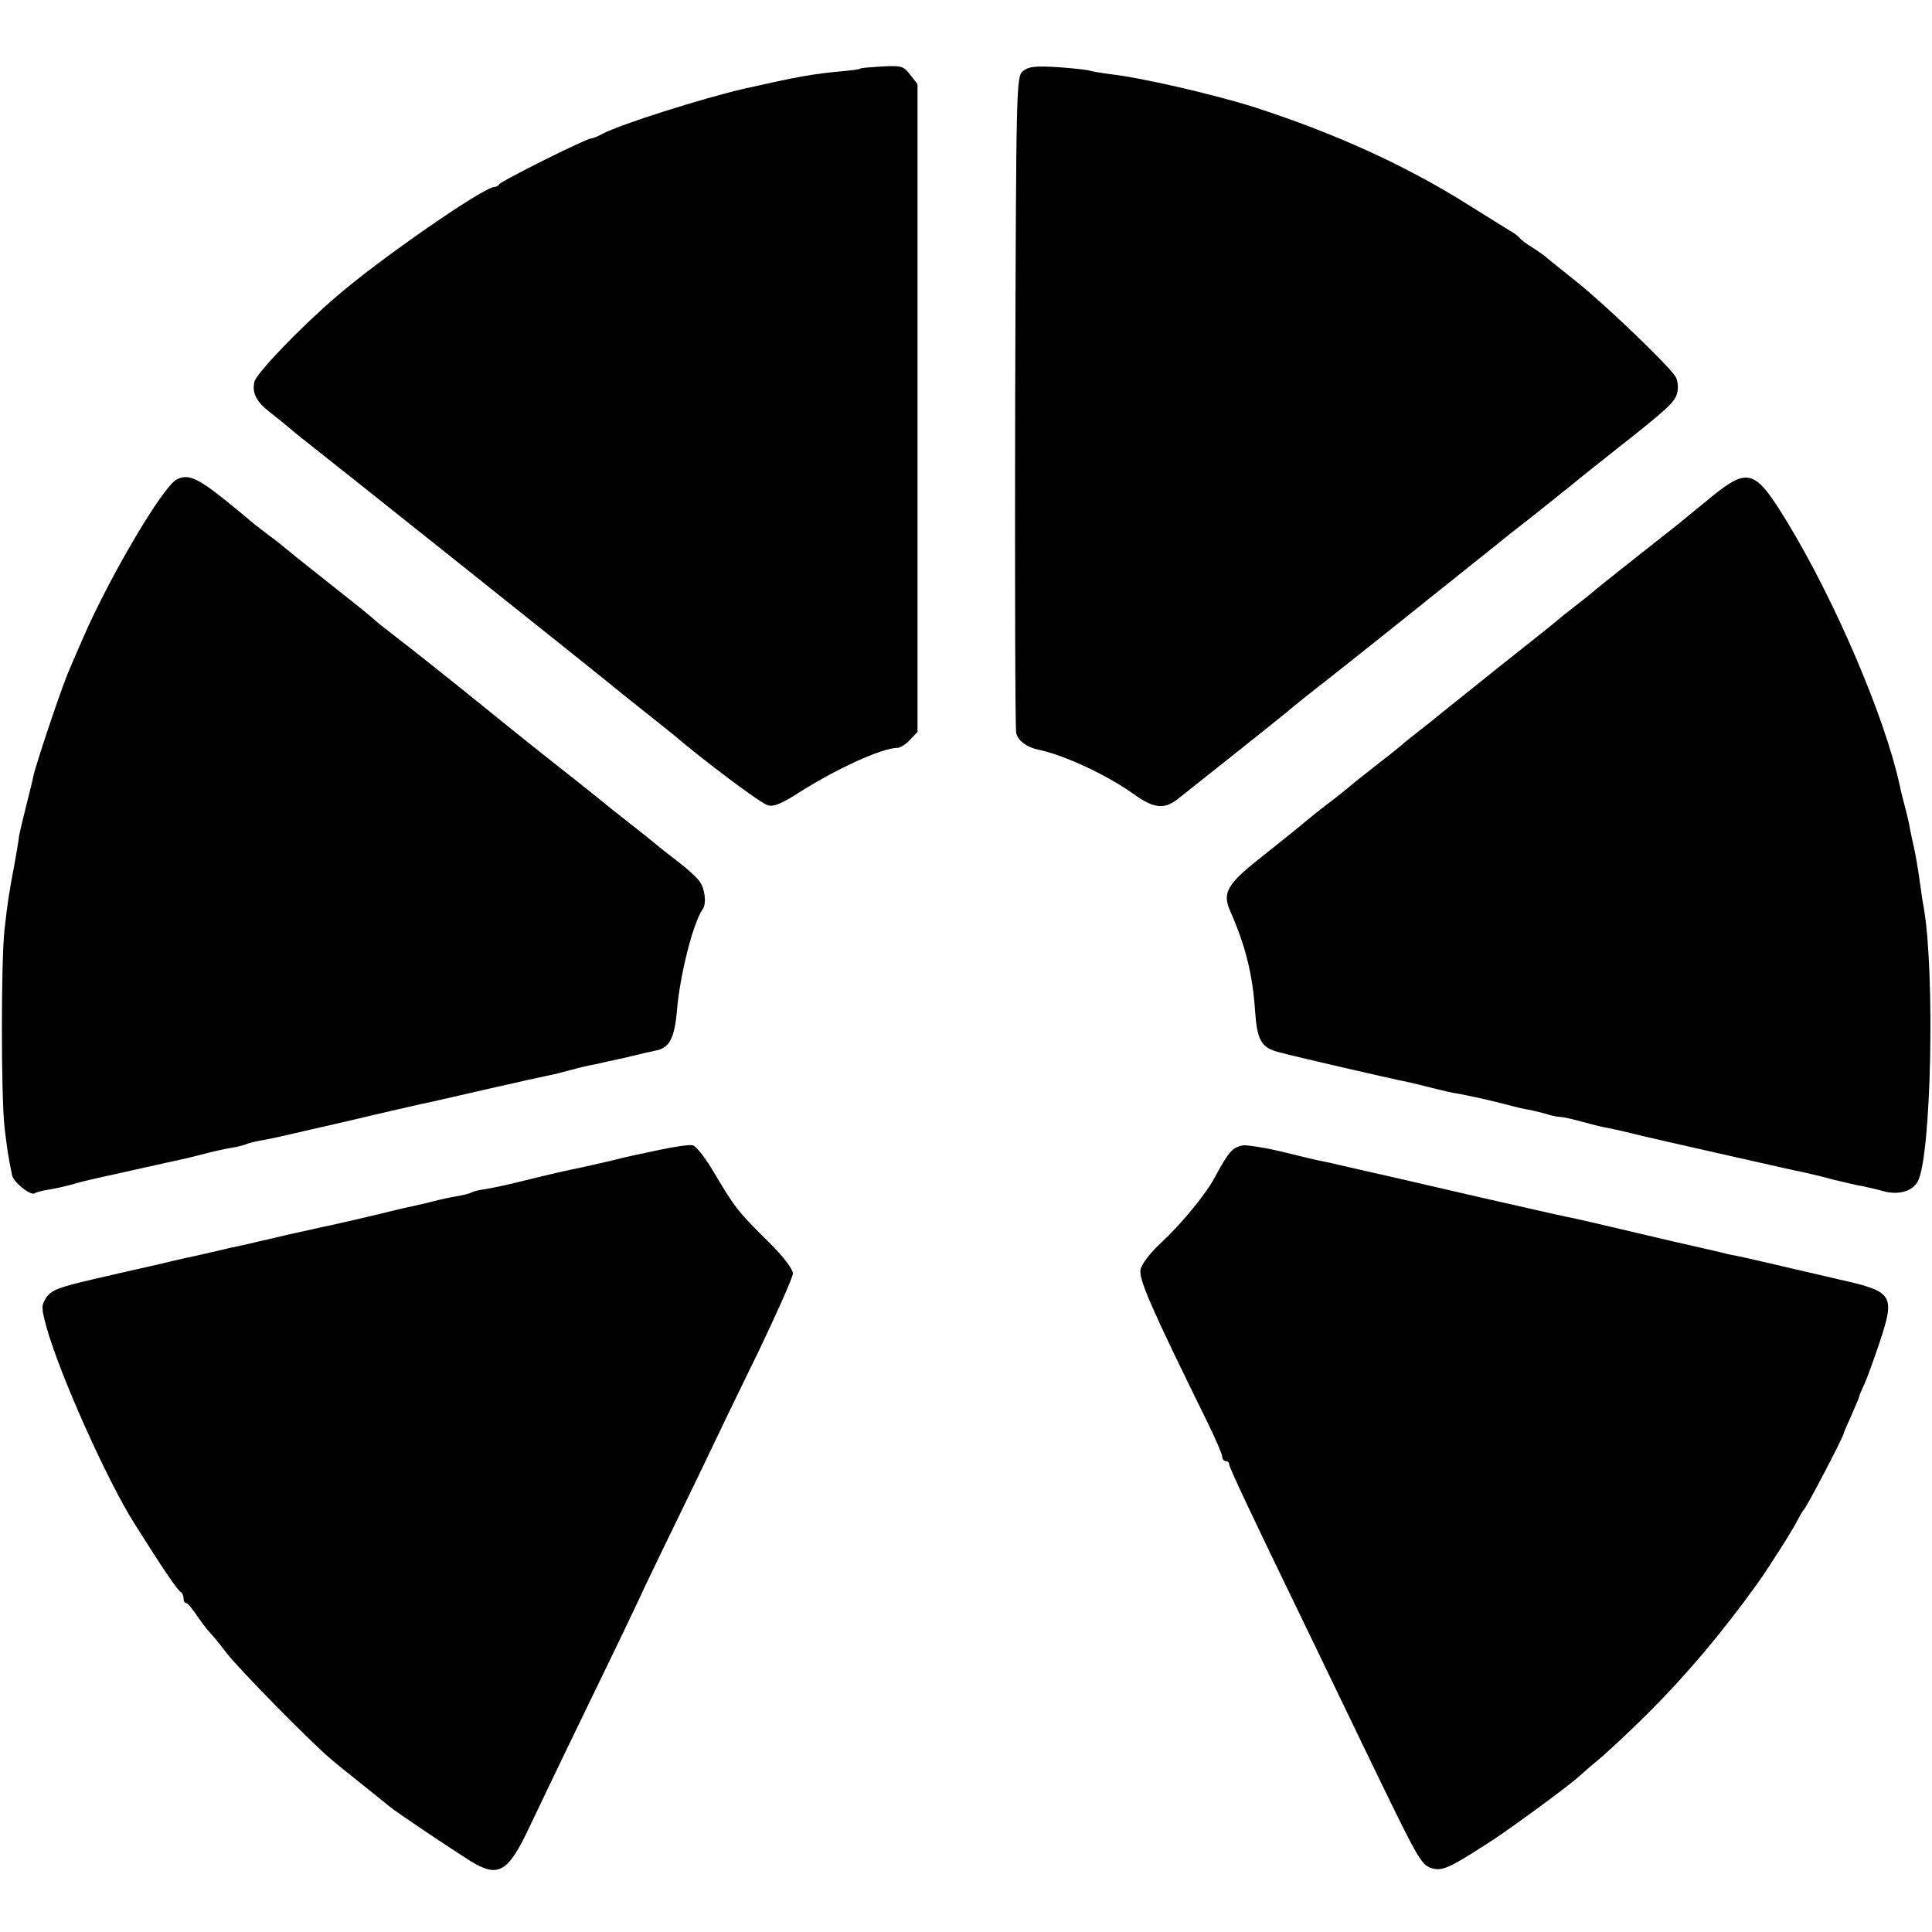
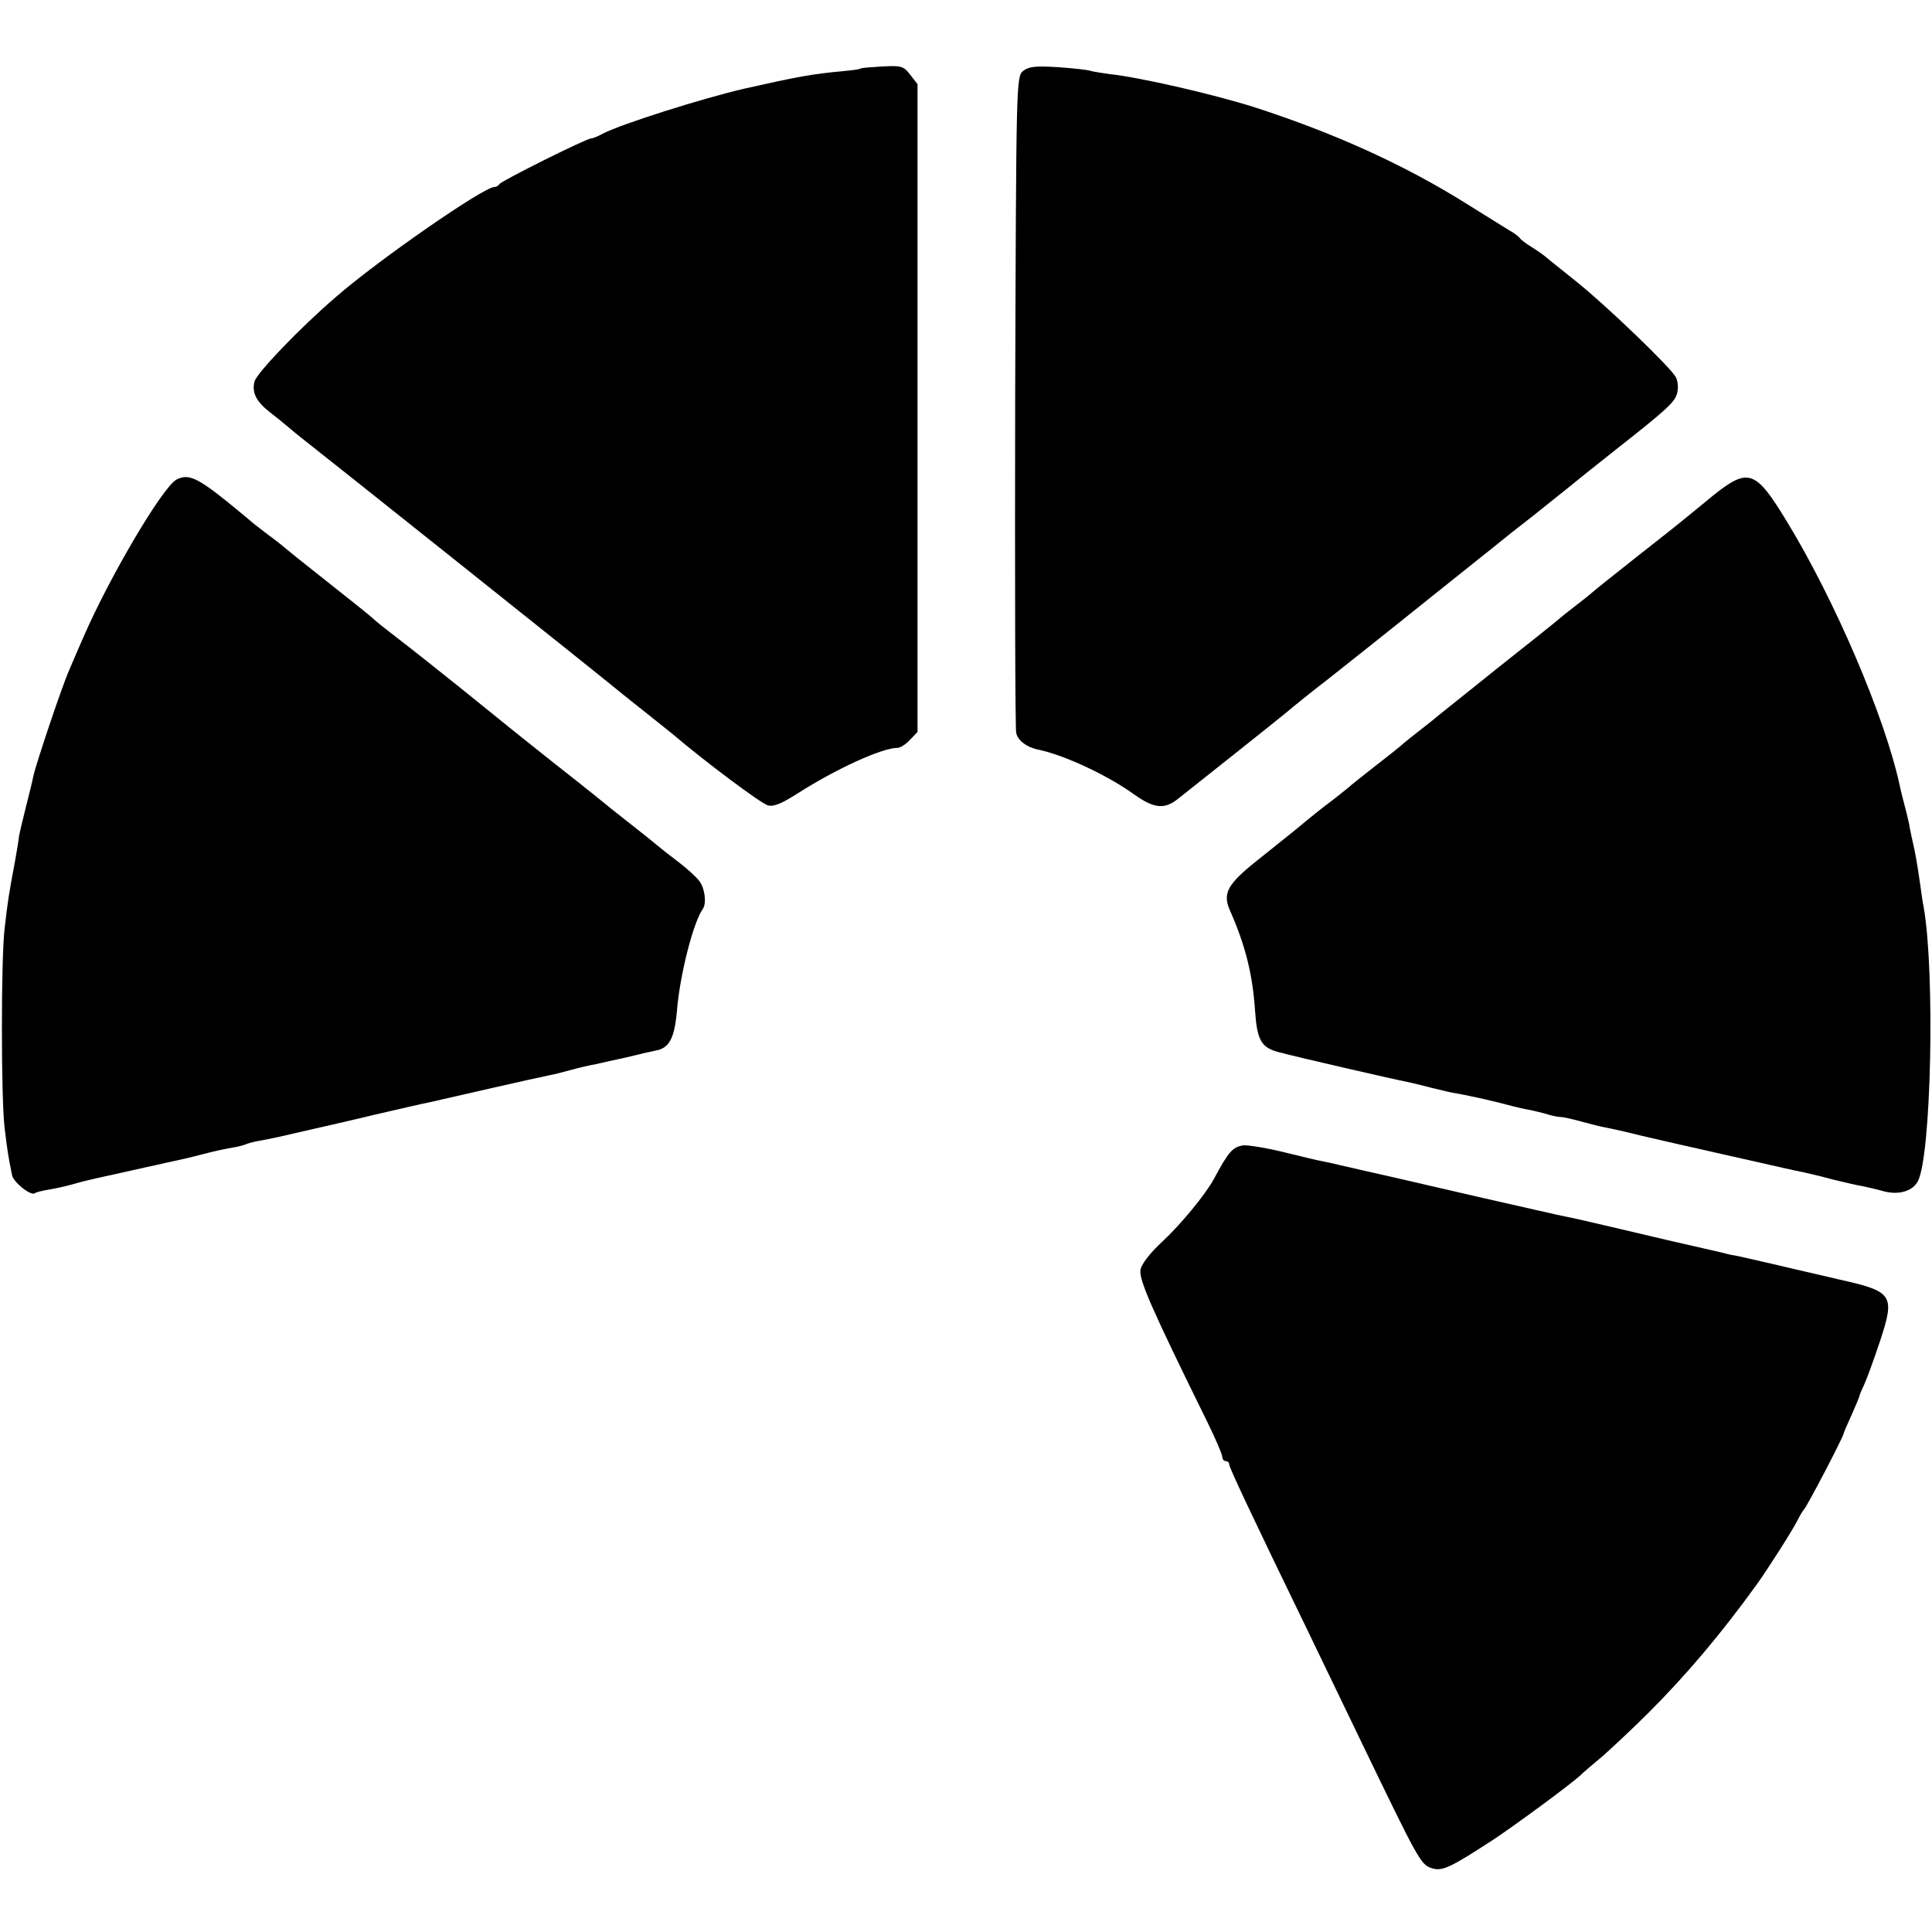
<svg xmlns="http://www.w3.org/2000/svg" version="1.0" width="558pt" height="558pt" viewBox="0 0 558 558" preserveAspectRatio="xMidYMid meet">
  <g transform="translate(0,558) scale(0.1,-0.1)" fill="#000000" stroke="none">
    <path d="M2485 5382 c-1 -2 -22 -5 -46 -7 -96 -9 -133 -16 -289 -51 -121 -28 -355 -102 -409 -130 -14 -8 -30 -14 -34 -14 -14 0 -262 -124 -265 -132 -2 -4 -9 -8 -14 -8 -31 0 -334 -210 -457 -317 -105 -90 -230 -221 -236 -245 -8 -32 5 -58 45 -89 17 -13 43 -34 58 -47 15 -13 43 -35 62 -50 44 -34 833 -663 880 -702 19 -16 60 -48 90 -72 30 -24 64 -51 75 -60 84 -72 254 -200 273 -204 16 -5 41 6 85 34 111 71 244 132 289 132 8 0 24 10 36 23 l22 23 0 935 0 936 -21 27 c-19 25 -26 27 -81 24 -33 -2 -61 -4 -63 -6z" />
    <path d="M2955 5375 c-20 -16 -20 -30 -23 -953 -1 -515 0 -947 3 -959 5 -22 30 -41 63 -48 74 -15 199 -73 277 -129 59 -42 89 -45 130 -11 17 13 89 71 160 127 72 57 139 111 150 120 17 15 91 74 120 96 12 9 253 201 275 219 8 7 58 46 110 88 52 42 102 81 110 88 8 7 51 41 95 75 44 35 96 77 115 92 19 16 76 61 125 100 150 118 173 139 179 165 4 14 2 35 -4 46 -15 28 -199 205 -285 274 -38 31 -78 62 -87 70 -9 8 -29 22 -45 32 -15 9 -31 21 -34 26 -4 5 -16 14 -27 20 -11 7 -65 40 -119 74 -184 116 -387 208 -622 284 -118 37 -325 85 -416 95 -22 3 -46 7 -54 9 -7 3 -50 8 -95 11 -65 4 -85 2 -101 -11z" />
    <path d="M510 4195 c-40 -21 -193 -280 -269 -455 -13 -30 -32 -73 -41 -95 -21 -47 -98 -277 -104 -308 -2 -12 -12 -51 -21 -87 -9 -36 -18 -74 -20 -85 -1 -11 -7 -47 -13 -80 -16 -84 -20 -110 -29 -190 -10 -90 -10 -478 0 -570 8 -66 10 -81 22 -140 5 -21 56 -61 66 -51 2 2 20 7 39 10 19 3 50 10 68 15 18 5 35 10 37 10 3 1 6 1 8 2 3 1 26 6 107 24 41 9 84 19 95 21 11 3 31 7 45 10 14 3 50 11 80 19 30 8 70 17 89 20 19 3 37 8 41 10 4 2 21 7 38 10 18 3 62 12 99 21 38 9 75 17 83 19 8 2 76 17 150 35 74 17 146 34 159 36 13 3 92 21 175 40 83 19 160 36 171 38 11 2 40 9 65 16 25 7 56 14 69 16 12 3 53 12 90 20 36 9 75 18 86 20 38 7 53 36 60 113 8 103 47 257 75 296 11 16 6 59 -10 80 -8 11 -35 36 -60 55 -25 19 -52 40 -60 47 -8 7 -44 36 -80 64 -36 28 -81 64 -100 80 -19 15 -75 60 -125 99 -106 84 -125 100 -270 217 -60 48 -138 110 -172 136 -34 26 -68 53 -75 60 -7 7 -67 55 -133 107 -66 52 -122 97 -125 100 -3 3 -23 19 -45 35 -22 17 -42 32 -45 35 -3 3 -37 31 -75 62 -86 69 -112 80 -145 63z" />
    <path d="M4943 4145 c-37 -31 -75 -61 -83 -68 -8 -7 -69 -55 -135 -107 -66 -52 -122 -97 -125 -100 -3 -3 -25 -21 -50 -40 -25 -19 -47 -37 -50 -40 -3 -3 -79 -64 -169 -135 -90 -72 -171 -137 -181 -145 -9 -8 -32 -26 -50 -40 -18 -14 -38 -30 -44 -35 -6 -6 -42 -35 -81 -65 -38 -30 -75 -59 -81 -65 -6 -5 -26 -21 -44 -35 -31 -23 -62 -48 -115 -92 -11 -9 -56 -45 -100 -80 -91 -72 -105 -98 -82 -149 44 -100 65 -183 72 -290 6 -84 18 -105 69 -118 39 -11 325 -77 376 -87 14 -3 43 -10 65 -16 22 -5 49 -12 60 -14 39 -6 118 -24 159 -35 22 -6 52 -13 66 -15 14 -3 34 -8 45 -11 11 -4 29 -8 40 -9 11 0 40 -7 65 -14 25 -7 54 -14 65 -16 11 -2 38 -8 60 -13 42 -11 184 -43 295 -68 36 -8 72 -16 80 -18 52 -12 119 -27 140 -31 14 -3 52 -12 85 -21 33 -8 71 -17 85 -19 14 -3 41 -9 62 -15 43 -11 82 1 97 29 39 72 50 605 17 792 -3 14 -7 43 -10 65 -7 50 -14 92 -22 125 -3 14 -8 36 -10 50 -3 14 -10 43 -16 65 -6 22 -11 45 -12 50 -43 196 -186 530 -324 757 -93 153 -112 159 -219 73z" />
-     <path d="M1900 2258 c-47 -10 -94 -20 -105 -23 -11 -3 -33 -8 -50 -12 -16 -4 -32 -7 -35 -8 -3 -1 -32 -7 -65 -14 -33 -7 -96 -22 -140 -33 -43 -11 -92 -21 -107 -23 -15 -2 -31 -6 -36 -9 -5 -3 -24 -8 -43 -11 -19 -3 -50 -10 -69 -15 -19 -5 -44 -11 -55 -13 -11 -2 -31 -7 -45 -10 -50 -13 -206 -49 -229 -53 -12 -3 -53 -12 -90 -20 -36 -9 -73 -17 -81 -19 -8 -2 -46 -11 -85 -19 -38 -9 -81 -19 -95 -22 -14 -3 -61 -13 -105 -24 -44 -10 -133 -30 -197 -45 -99 -23 -119 -31 -134 -52 -15 -24 -15 -30 0 -85 38 -137 174 -441 254 -568 81 -129 126 -195 134 -198 4 -2 8 -10 8 -18 0 -8 3 -14 8 -14 4 0 18 -17 32 -38 14 -20 30 -41 36 -47 5 -5 28 -32 49 -60 40 -51 245 -259 300 -305 16 -14 57 -47 90 -73 33 -26 68 -55 78 -63 20 -17 171 -118 234 -158 82 -51 110 -35 172 97 57 120 169 352 254 527 33 69 61 127 62 130 1 3 34 73 74 155 40 83 95 195 121 250 26 55 93 194 149 308 55 115 101 218 101 229 0 12 -27 48 -67 88 -95 94 -98 98 -169 217 -21 34 -44 63 -53 65 -9 3 -54 -4 -101 -14z" />
    <path d="M3591 2272 c-31 -5 -42 -17 -85 -97 -25 -46 -97 -133 -150 -182 -34 -31 -59 -64 -62 -80 -5 -28 29 -107 192 -438 24 -49 44 -95 44 -102 0 -7 5 -13 10 -13 6 0 10 -4 10 -9 0 -9 61 -139 227 -481 52 -107 124 -258 161 -334 157 -325 165 -340 195 -351 32 -11 53 -1 182 83 66 44 225 161 251 186 6 6 35 31 64 55 28 25 88 81 132 125 108 108 208 226 312 370 31 43 105 159 118 186 7 14 15 27 18 30 9 9 112 206 115 220 0 3 11 27 23 54 12 27 22 51 22 53 0 3 7 19 15 36 8 18 28 73 45 124 44 134 37 143 -120 178 -41 10 -122 28 -180 42 -58 13 -112 26 -120 27 -8 1 -26 5 -40 9 -14 3 -77 18 -140 32 -63 15 -153 36 -200 47 -47 11 -95 22 -107 24 -12 2 -120 27 -240 54 -120 28 -227 52 -238 55 -50 11 -162 37 -180 41 -11 3 -31 7 -45 10 -14 2 -65 15 -115 27 -49 12 -101 20 -114 19z" />
  </g>
</svg>